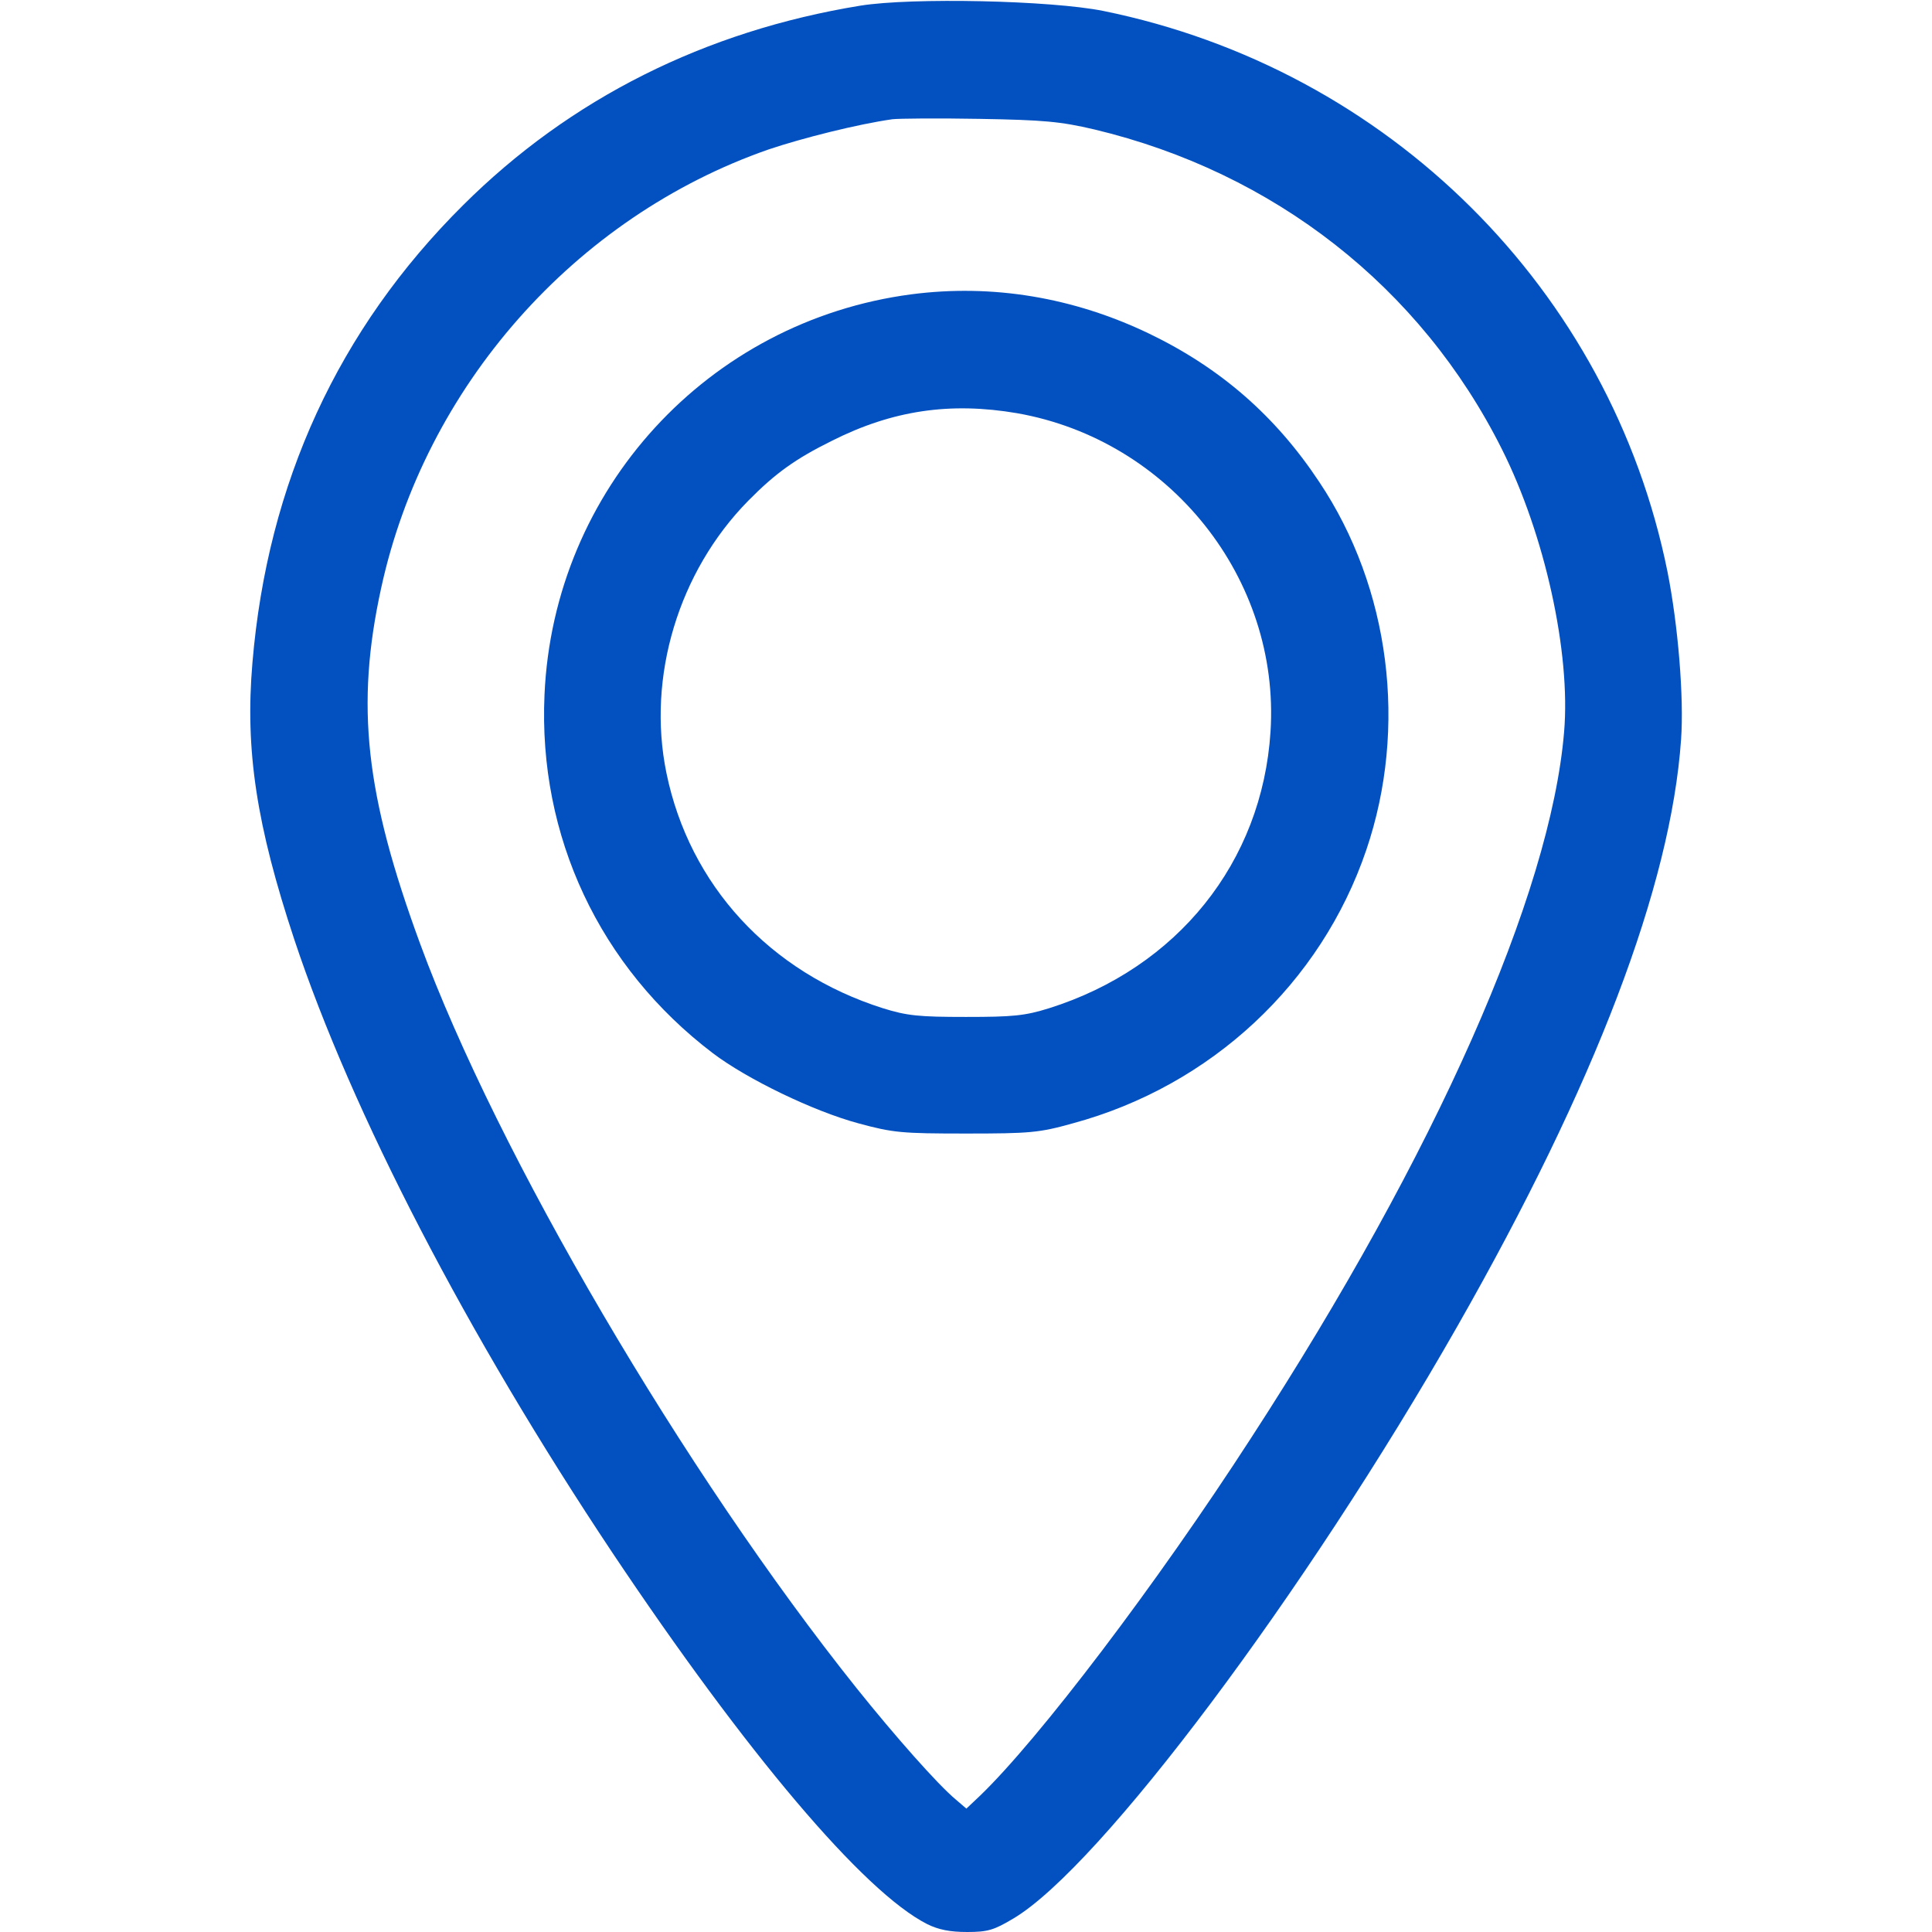
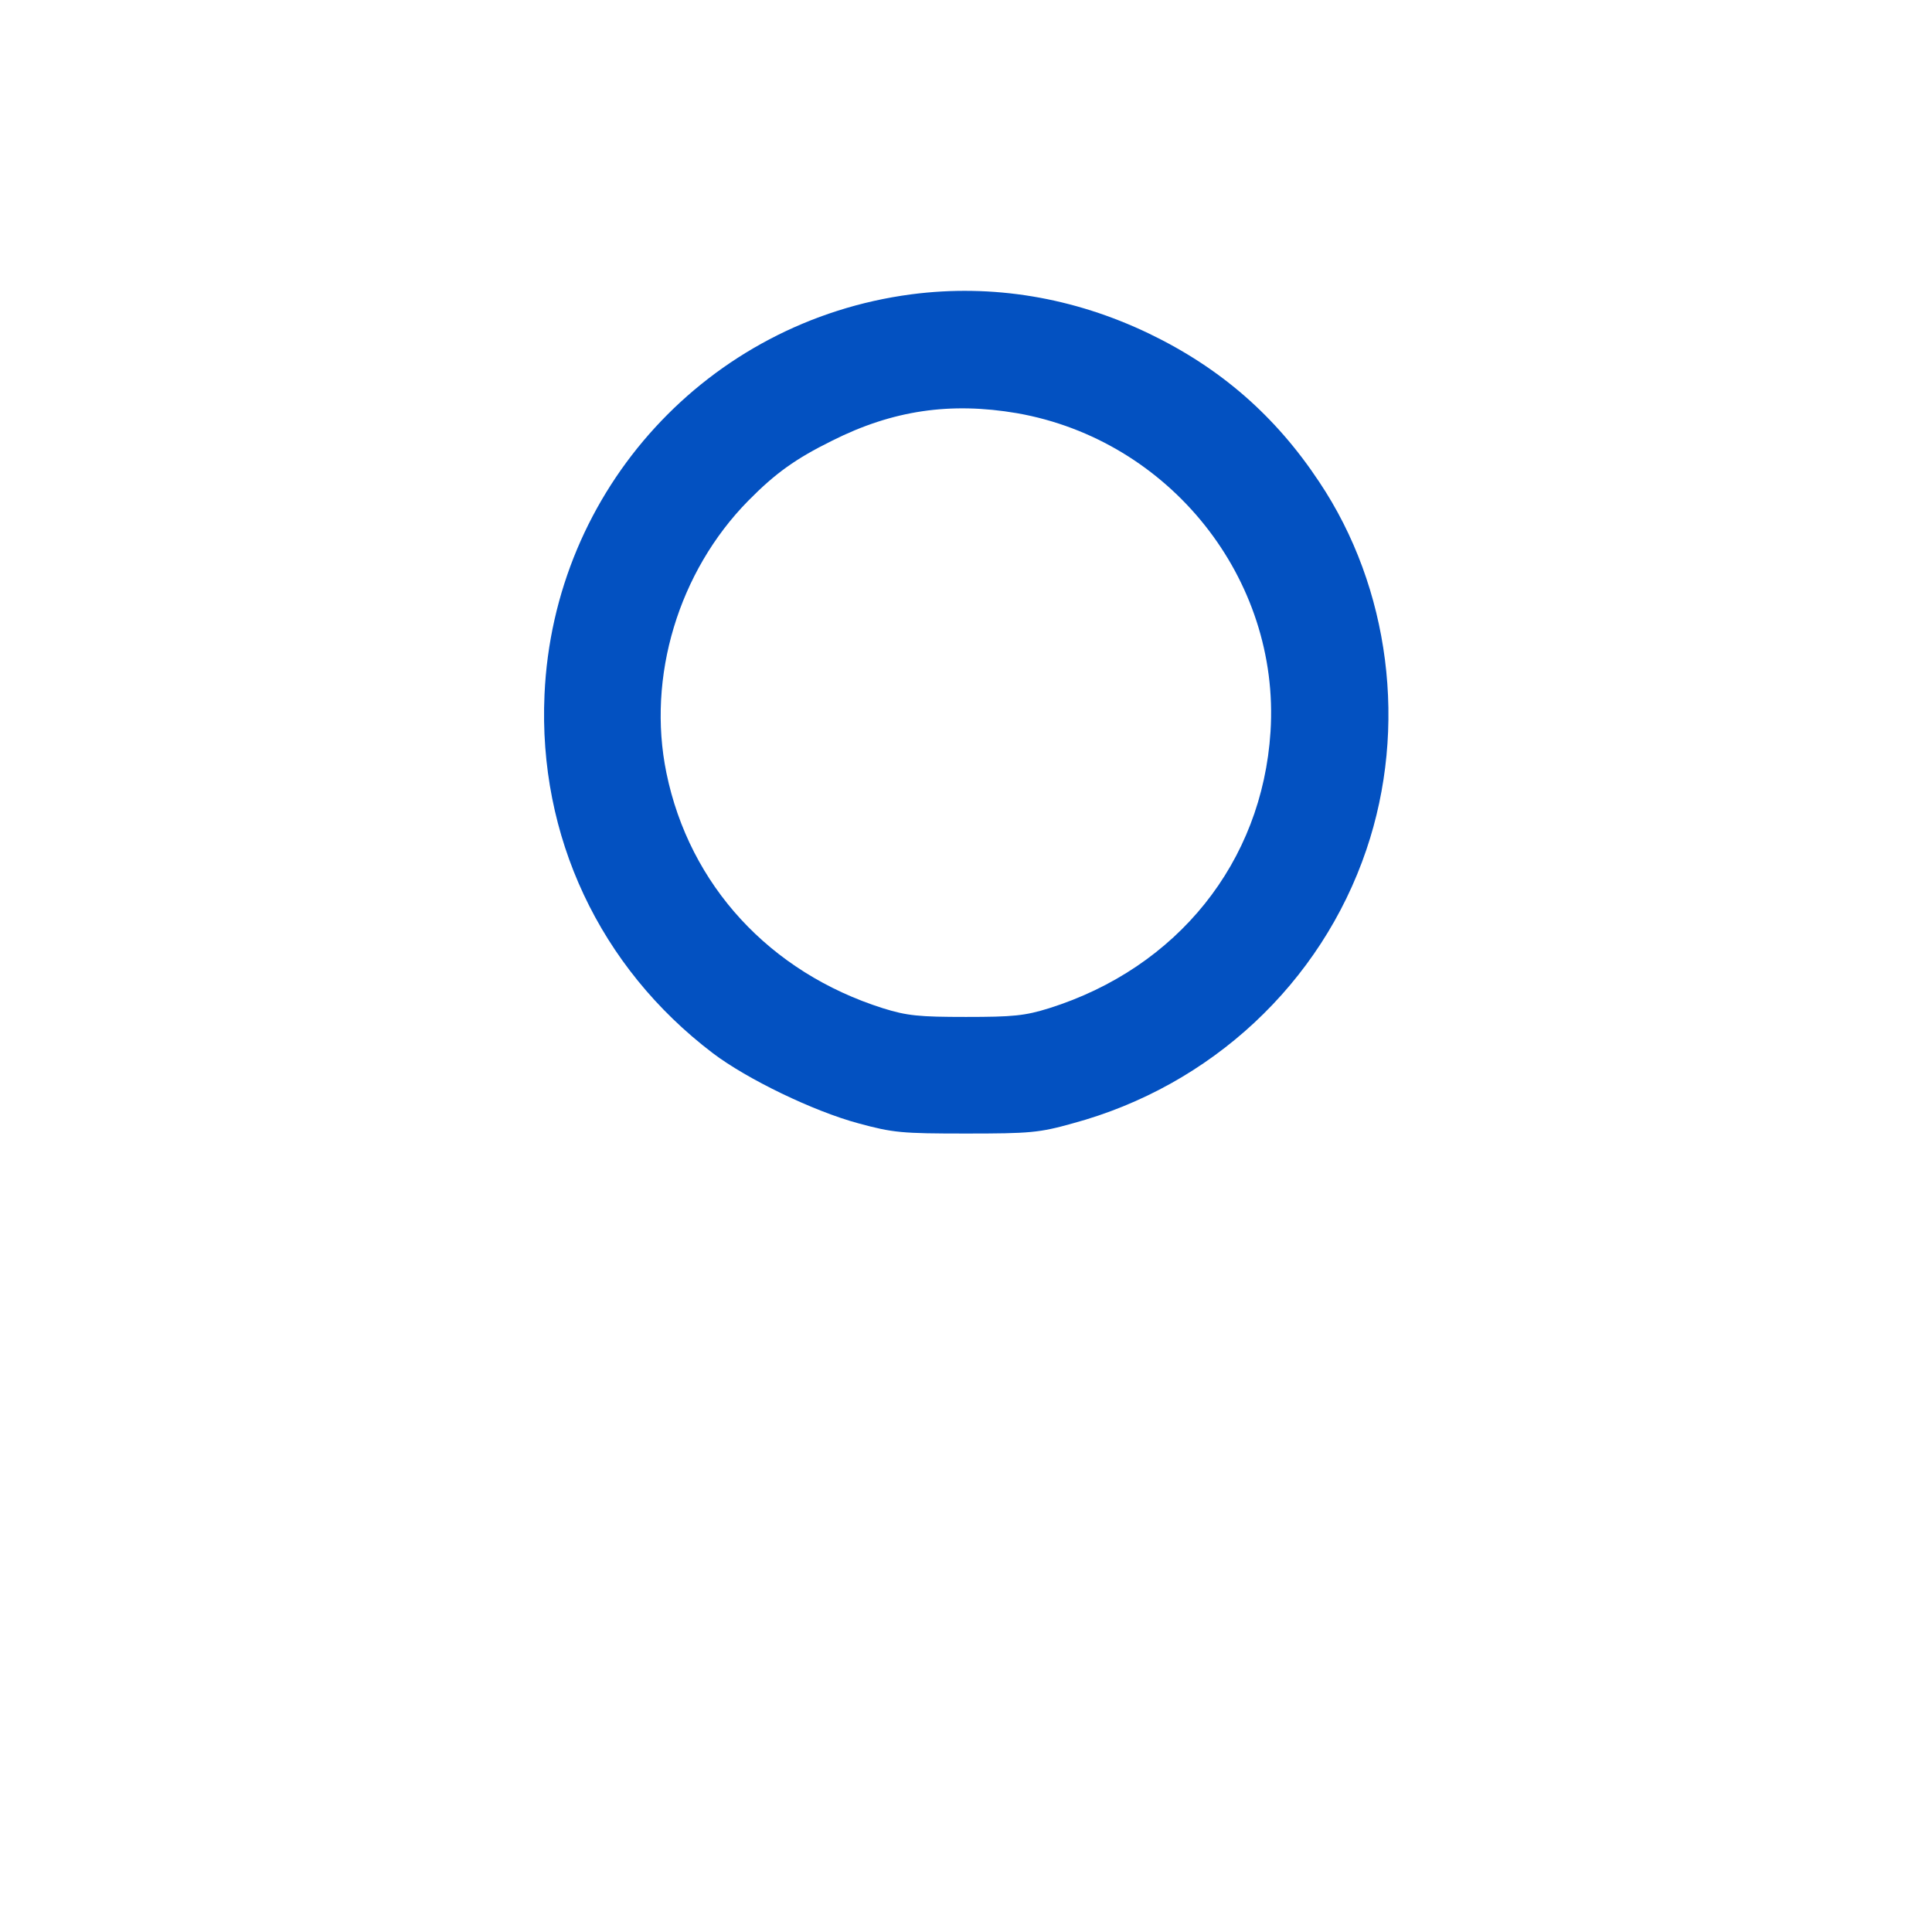
<svg xmlns="http://www.w3.org/2000/svg" width="512" height="512" viewBox="0 0 512 512" fill="none">
-   <path d="M228 1.5C186.9 8.2 151.1 26.1 122.7 54.4C89.7 87.2 70.9 128 66.9 175.6C64.9 198.9 67.999 218.8 77.999 249C93.2 294.7 123.7 353.6 162.3 411.5C197.8 464.6 228.9 501.4 245.7 509.9C248.7 511.4 251.8 512 256.3 512C261.8 512 263.4 511.5 268.6 508.4C291.6 494.7 345.9 422.2 386.2 351.5C422.8 287.3 442.8 234.7 445.5 196C446.3 184.8 444.7 165.6 441.9 151.5C426.8 76.8 368 18.3 292.4 2.9C278.5 0.1 241.7 -0.7 228 1.5ZM290 34.3C337.7 45.7 376.5 76.1 398 119C409.4 141.7 416.3 173 414.5 194C410.9 237 380.5 305.7 331.6 381C306.4 420 275.2 461 259.7 475.9L256.1 479.3L253.3 476.9C248.5 472.9 237.2 460.1 227.1 447.5C181.3 390.2 131.7 305.6 111.3 250C96.799 210.5 94.2 187 101 155.9C112.6 102.5 152.3 57.5 203.7 39.6C212.6 36.6 227.3 32.9 236.5 31.6C238.2 31.4 248.5 31.3 259.5 31.5C276.7 31.8 281 32.2 290 34.3Z" fill="#0351C1" />
  <path d="M241.5 77.999C187.6 85.099 146.7 129.698 144.3 184.098C142.6 221.598 158.9 256.298 188.9 279.098C198 285.998 215.6 294.498 227.5 297.698C236.7 300.198 239 300.398 256 300.398C272.9 300.398 275.4 300.198 284.3 297.698C320.9 287.798 350.1 260.598 362.1 225.198C373.1 192.798 368.4 155.798 349.6 127.698C338 110.198 323.4 97.498 304.5 88.398C284.5 78.799 263 75.198 241.5 77.999ZM269.5 109.498C310 116.598 339.3 153.398 336.7 193.898C334.5 228.498 312 256.498 278 267.198C271.6 269.198 268.4 269.498 256 269.498C243.6 269.498 240.4 269.198 234 267.198C204 257.698 182.7 234.598 176.6 204.798C171.4 179.398 179.8 151.498 198.3 132.698C205.5 125.398 210.8 121.598 220.5 116.798C236.6 108.698 251.9 106.498 269.5 109.498Z" fill="#0351C1" />
</svg>